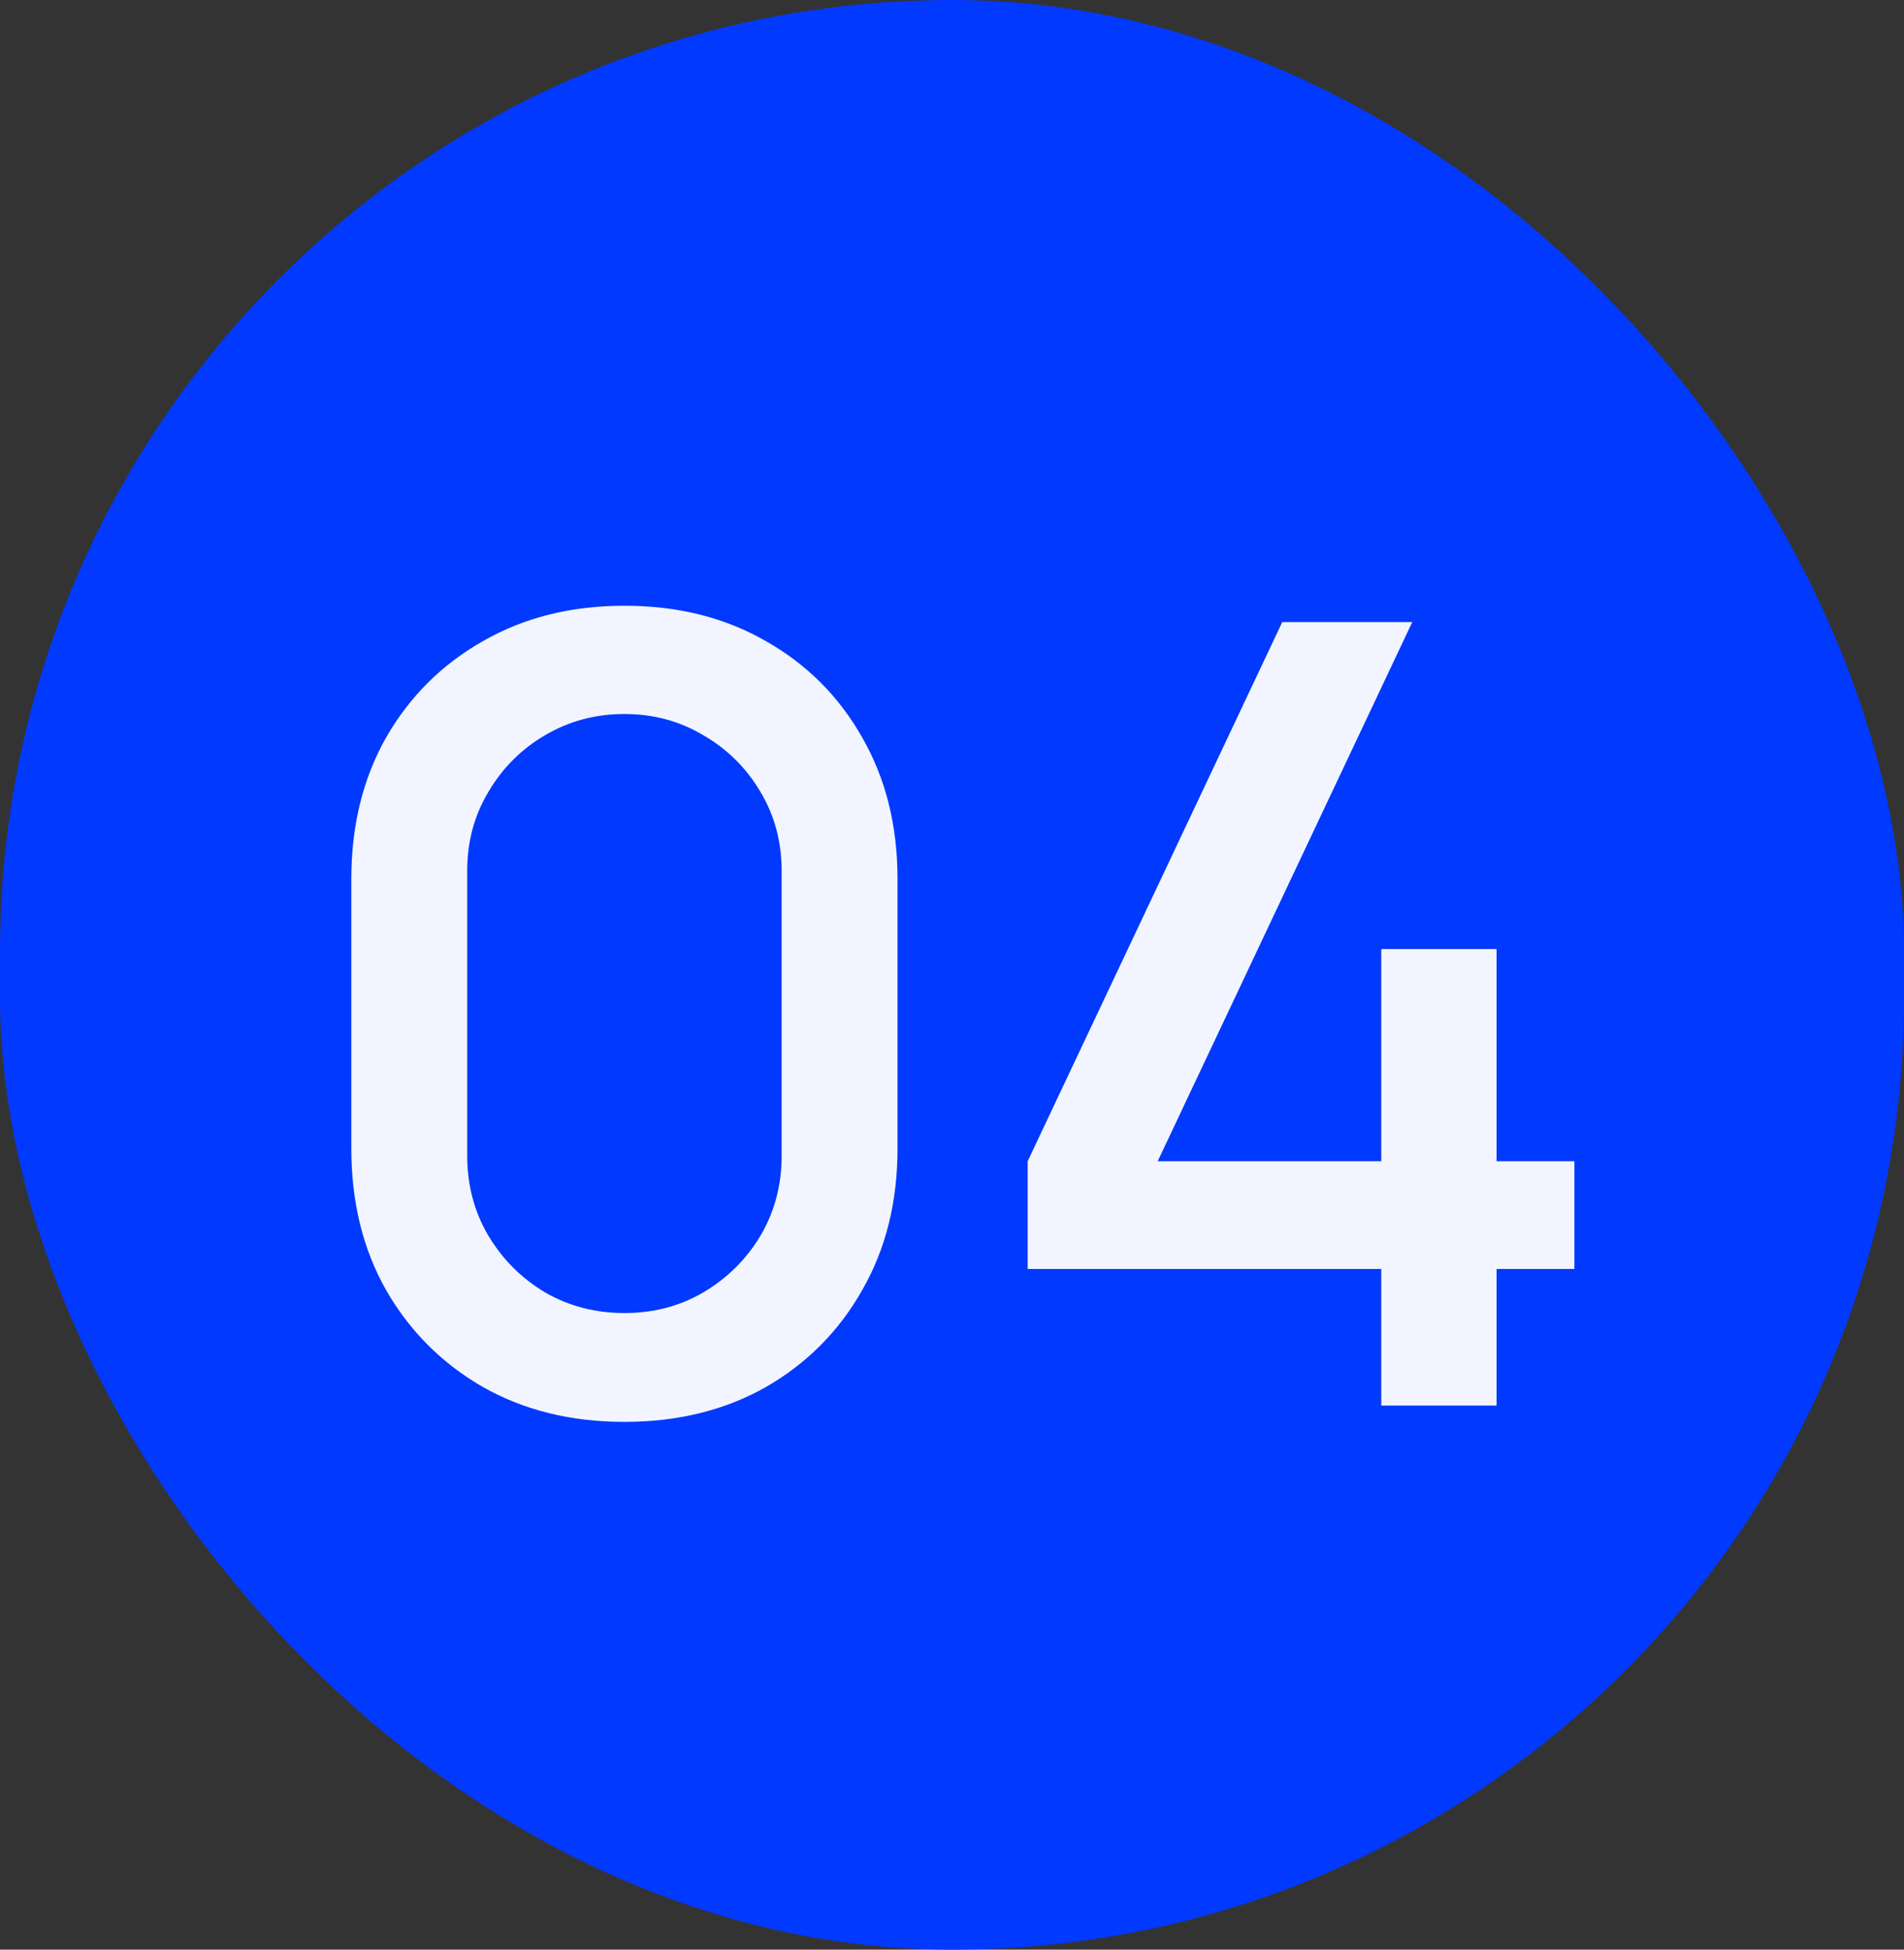
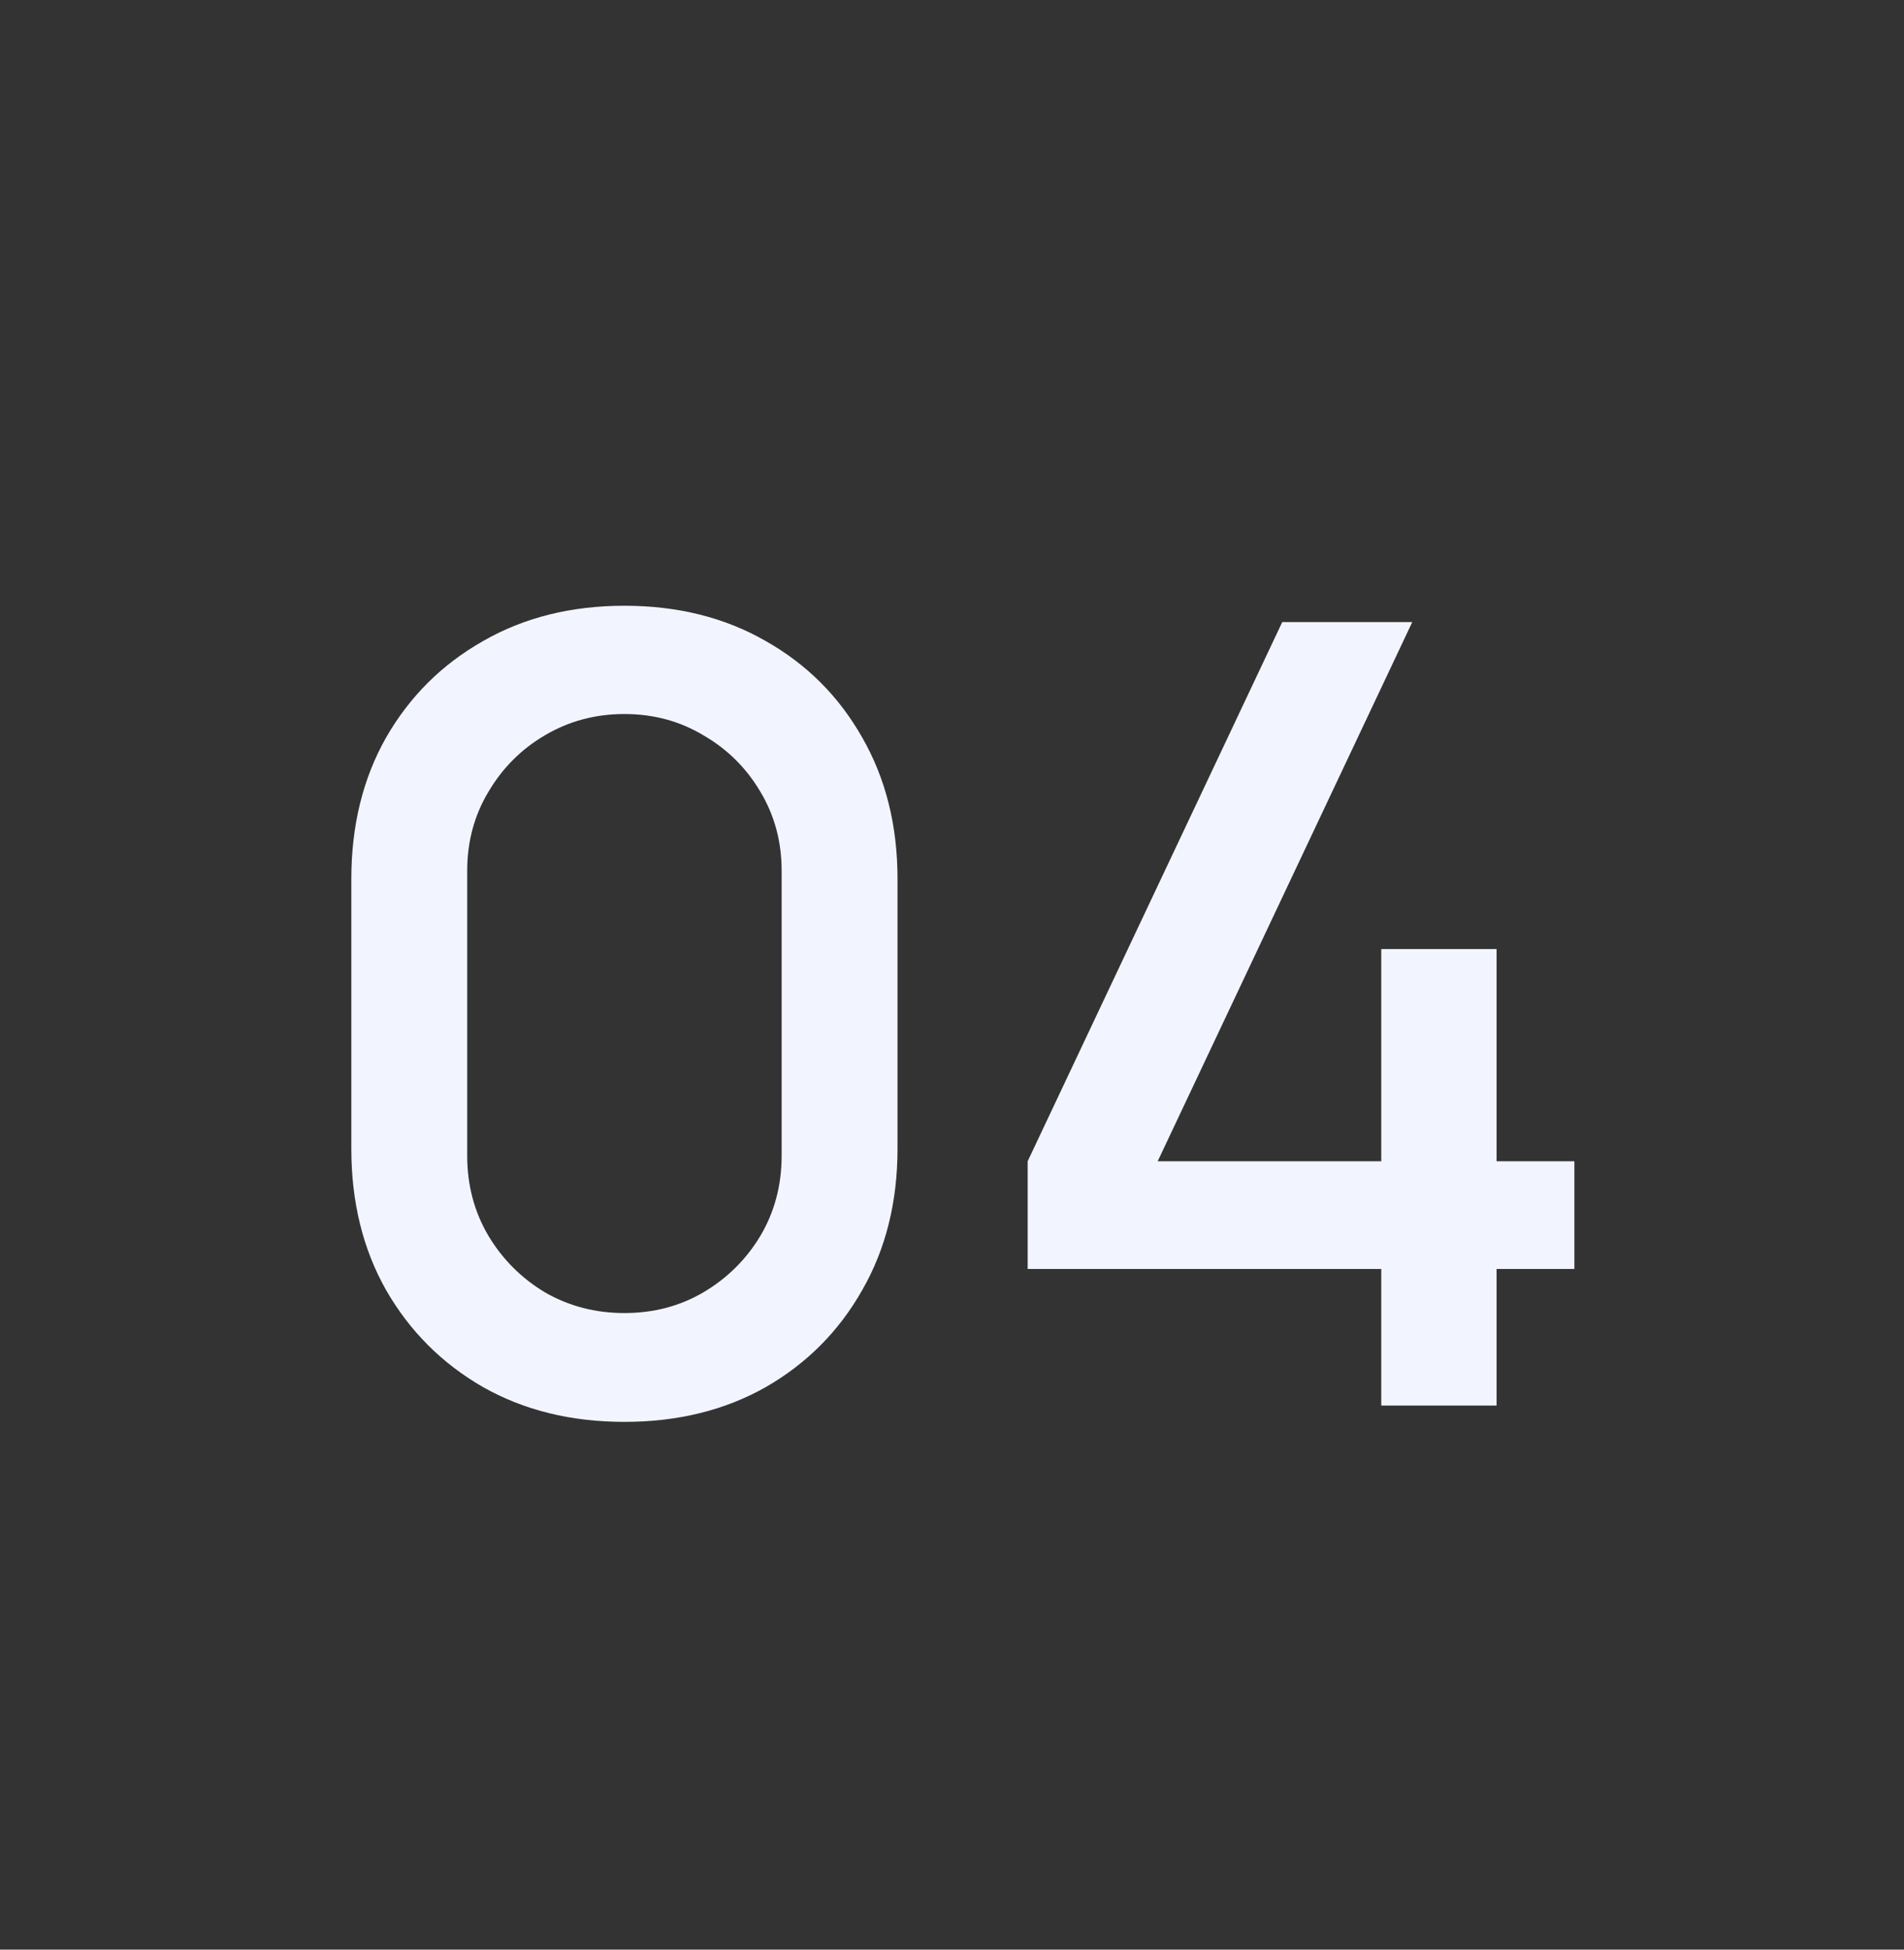
<svg xmlns="http://www.w3.org/2000/svg" width="42" height="43" viewBox="0 0 42 43" fill="none">
  <rect x="0" y="0" width="42" height="43" fill="#333333" stroke="none" />
-   <rect width="42" height="43" rx="21" fill="#0239FE" />
  <path d="M13.774 31.36C12.598 31.36 11.558 31.104 10.654 30.592C9.75 30.072 9.038 29.36 8.518 28.456C8.006 27.552 7.75 26.512 7.75 25.336V19.384C7.75 18.208 8.006 17.168 8.518 16.264C9.038 15.36 9.75 14.652 10.654 14.14C11.558 13.62 12.598 13.36 13.774 13.36C14.95 13.36 15.99 13.62 16.894 14.14C17.798 14.652 18.506 15.36 19.018 16.264C19.538 17.168 19.798 18.208 19.798 19.384V25.336C19.798 26.512 19.538 27.552 19.018 28.456C18.506 29.36 17.798 30.072 16.894 30.592C15.99 31.104 14.95 31.36 13.774 31.36ZM13.774 28.96C14.414 28.96 14.994 28.808 15.514 28.504C16.042 28.192 16.462 27.776 16.774 27.256C17.086 26.728 17.242 26.14 17.242 25.492V19.204C17.242 18.564 17.086 17.984 16.774 17.464C16.462 16.936 16.042 16.52 15.514 16.216C14.994 15.904 14.414 15.748 13.774 15.748C13.134 15.748 12.55 15.904 12.022 16.216C11.502 16.52 11.086 16.936 10.774 17.464C10.462 17.984 10.306 18.564 10.306 19.204V25.492C10.306 26.14 10.462 26.728 10.774 27.256C11.086 27.776 11.502 28.192 12.022 28.504C12.55 28.808 13.134 28.96 13.774 28.96ZM30.469 31V27.988H22.669V25.612L28.285 13.72H31.153L25.537 25.612H30.469V20.932H33.013V25.612H34.729V27.988H33.013V31H30.469Z" fill="#F2F5FF" />
</svg>